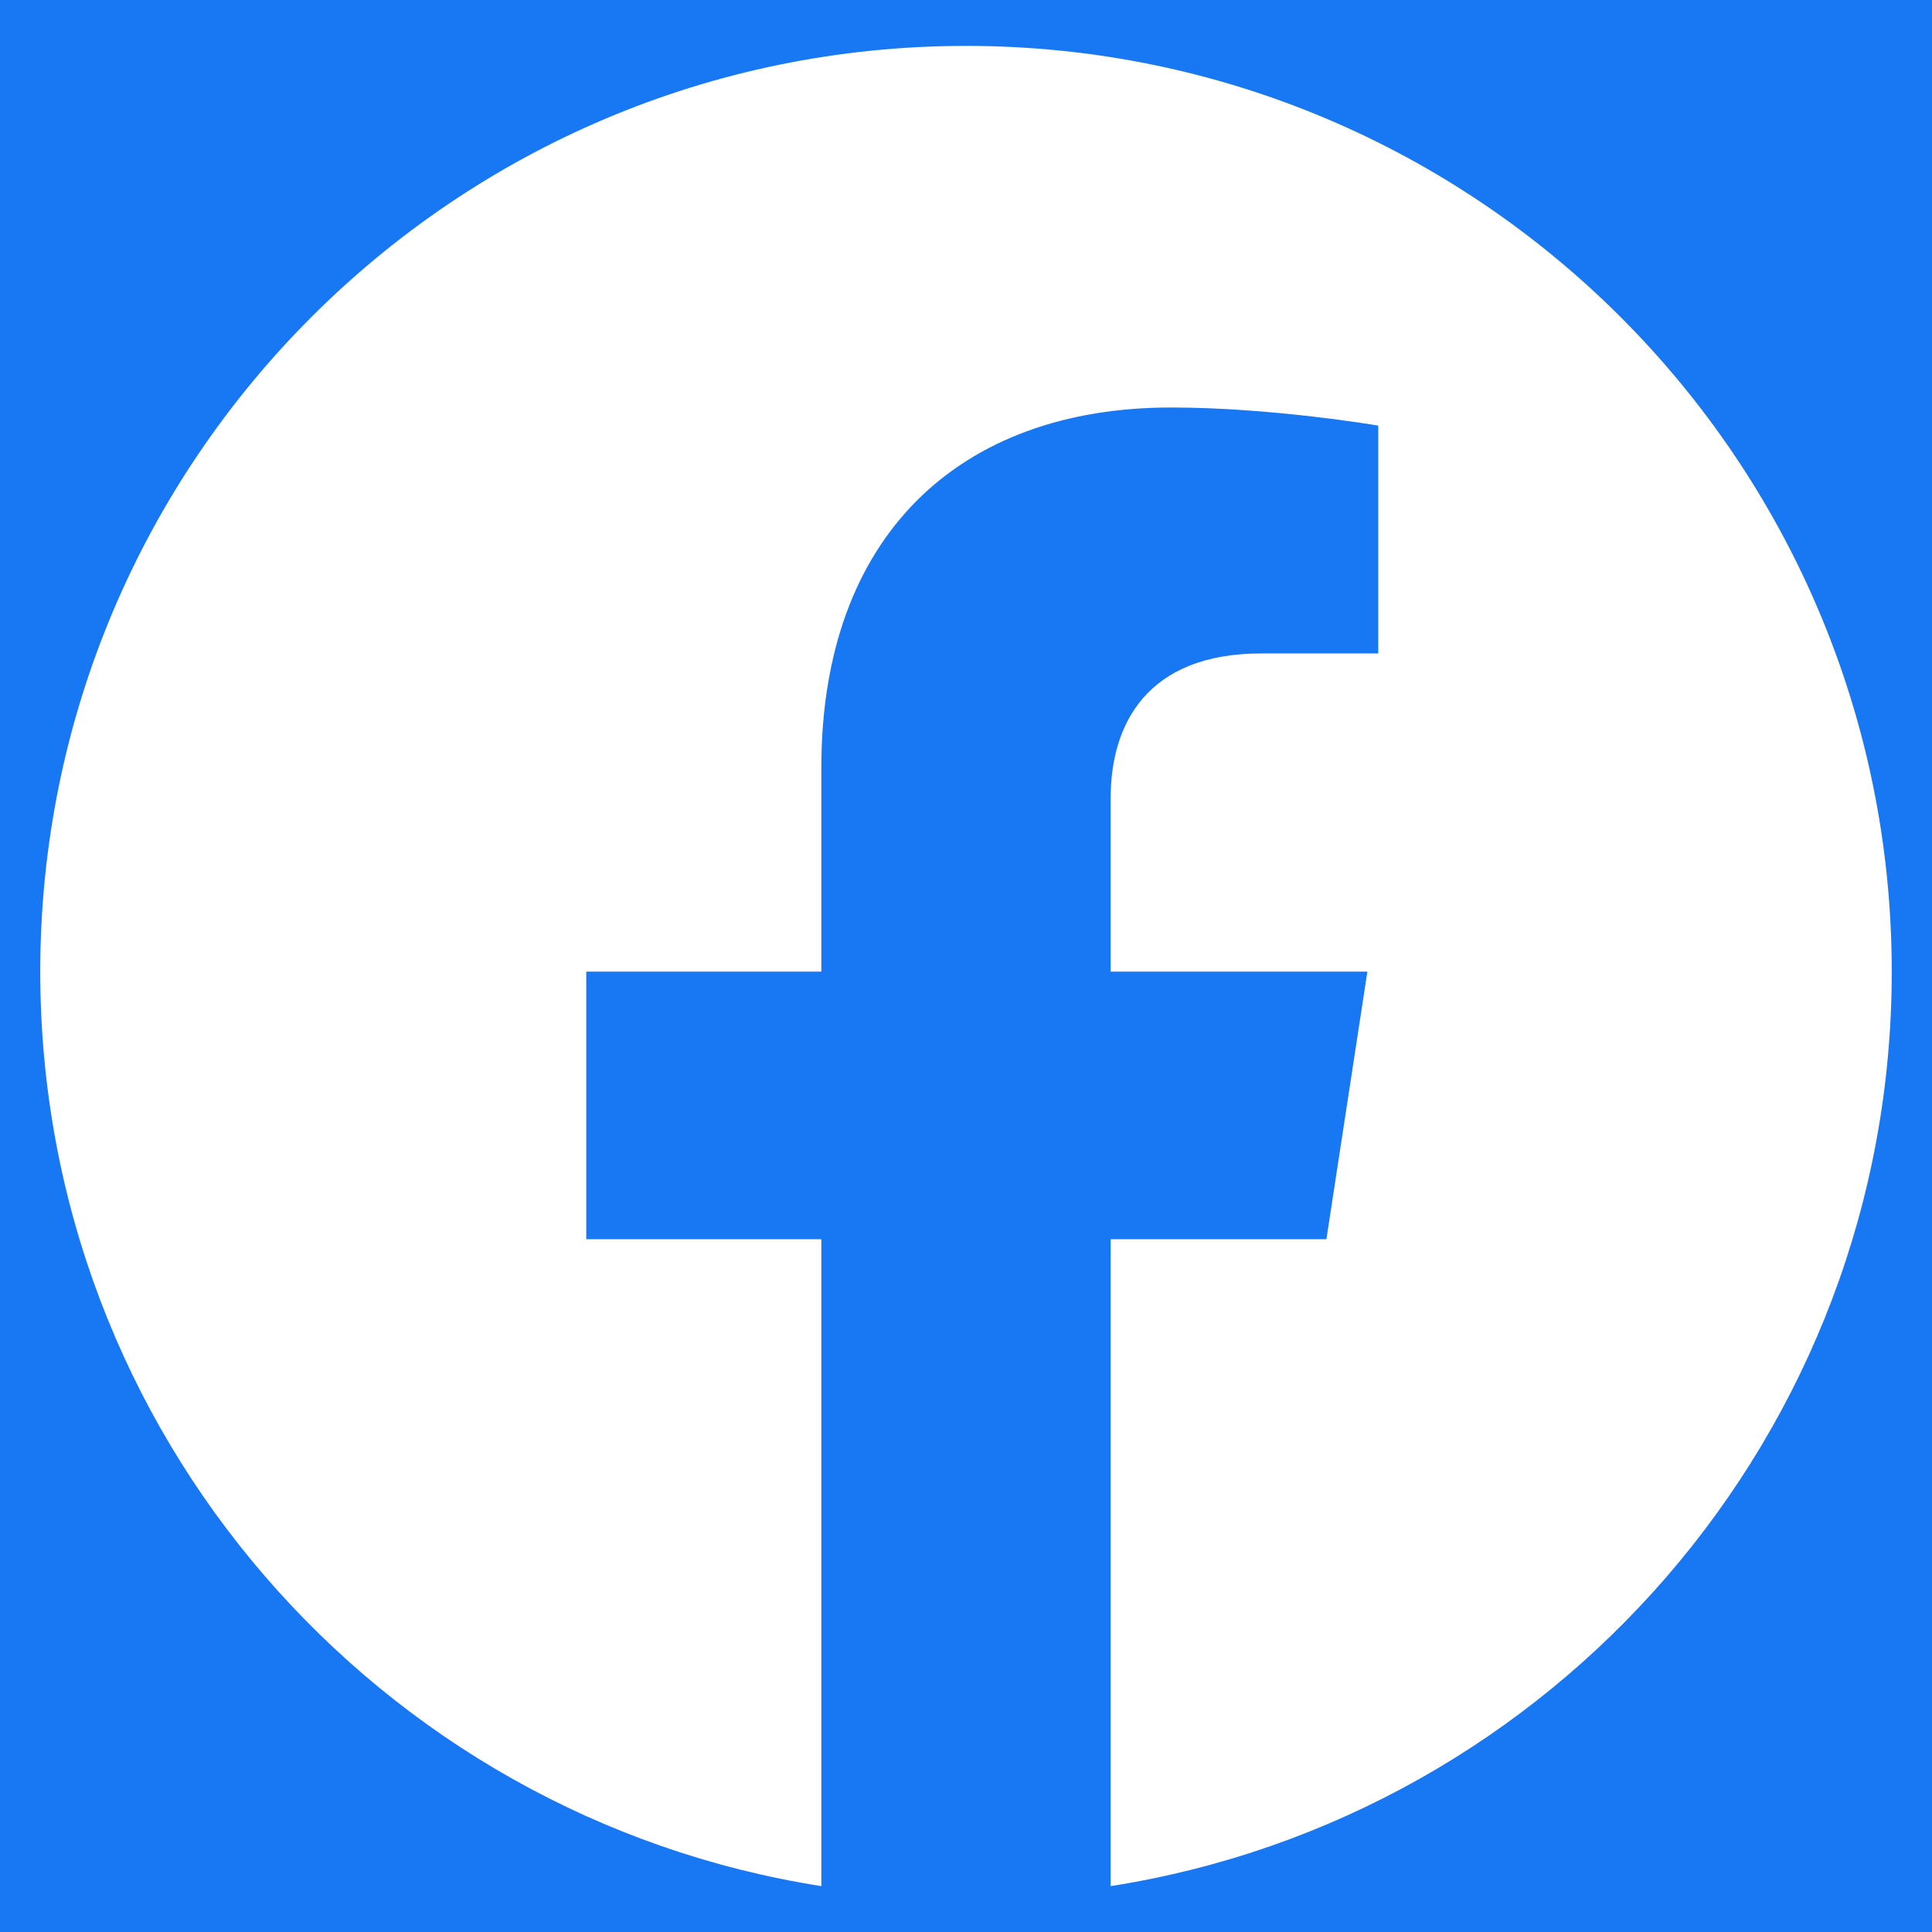
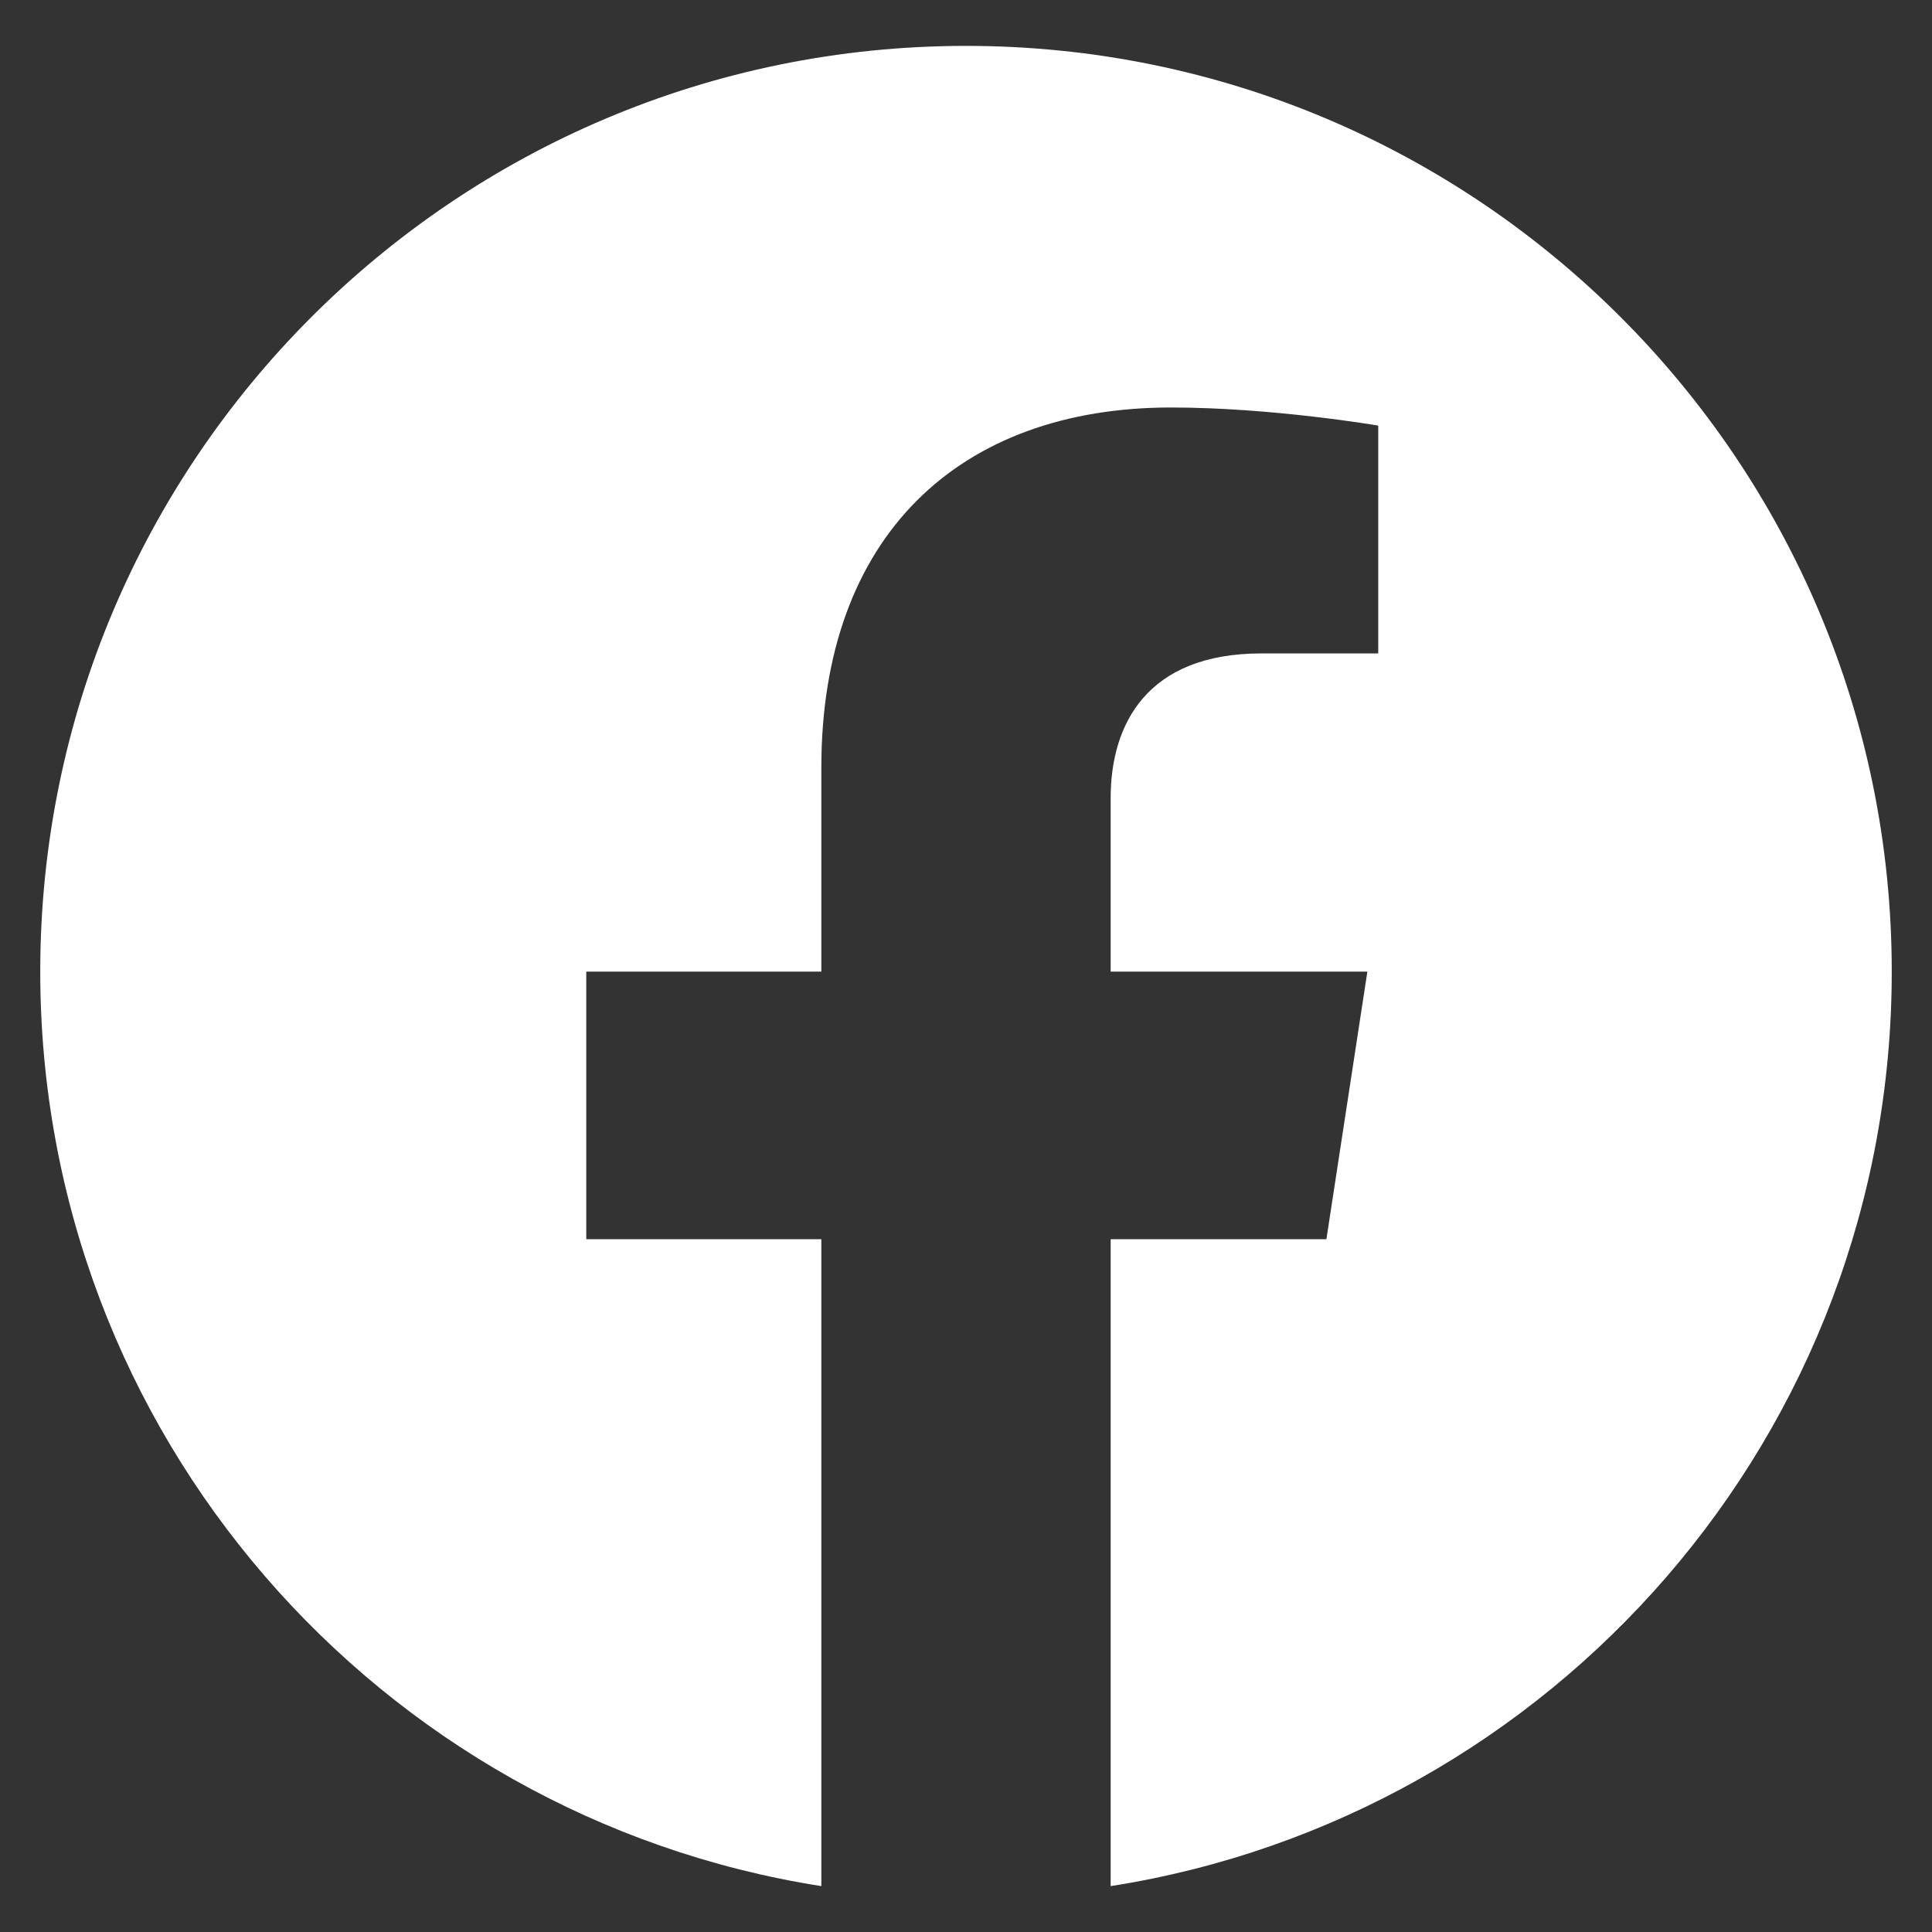
<svg xmlns="http://www.w3.org/2000/svg" width="24" height="24" viewBox="0 0 24 24" fill="none">
  <rect x="0" y="0" width="24" height="24" fill="#333333" stroke="none" />
  <g id="Facebook Logo" clip-path="url(#clip0_584_2732)">
-     <rect width="24" height="24" fill="#1877F2" />
    <path id="path14" d="M23.5 12.07C23.5 5.719 18.351 0.57 12 0.57C5.649 0.57 0.5 5.719 0.5 12.07C0.5 17.81 4.705 22.567 10.203 23.43V15.394H7.283V12.07H10.203V9.536C10.203 6.654 11.92 5.062 14.547 5.062C15.805 5.062 17.121 5.287 17.121 5.287V8.117H15.671C14.242 8.117 13.797 9.003 13.797 9.913V12.07H16.986L16.477 15.394H13.797V23.43C19.295 22.567 23.5 17.81 23.5 12.07Z" fill="white" />
  </g>
  <defs>
    <clipPath id="clip0_584_2732">
      <rect width="24" height="24" fill="white" />
    </clipPath>
  </defs>
</svg>